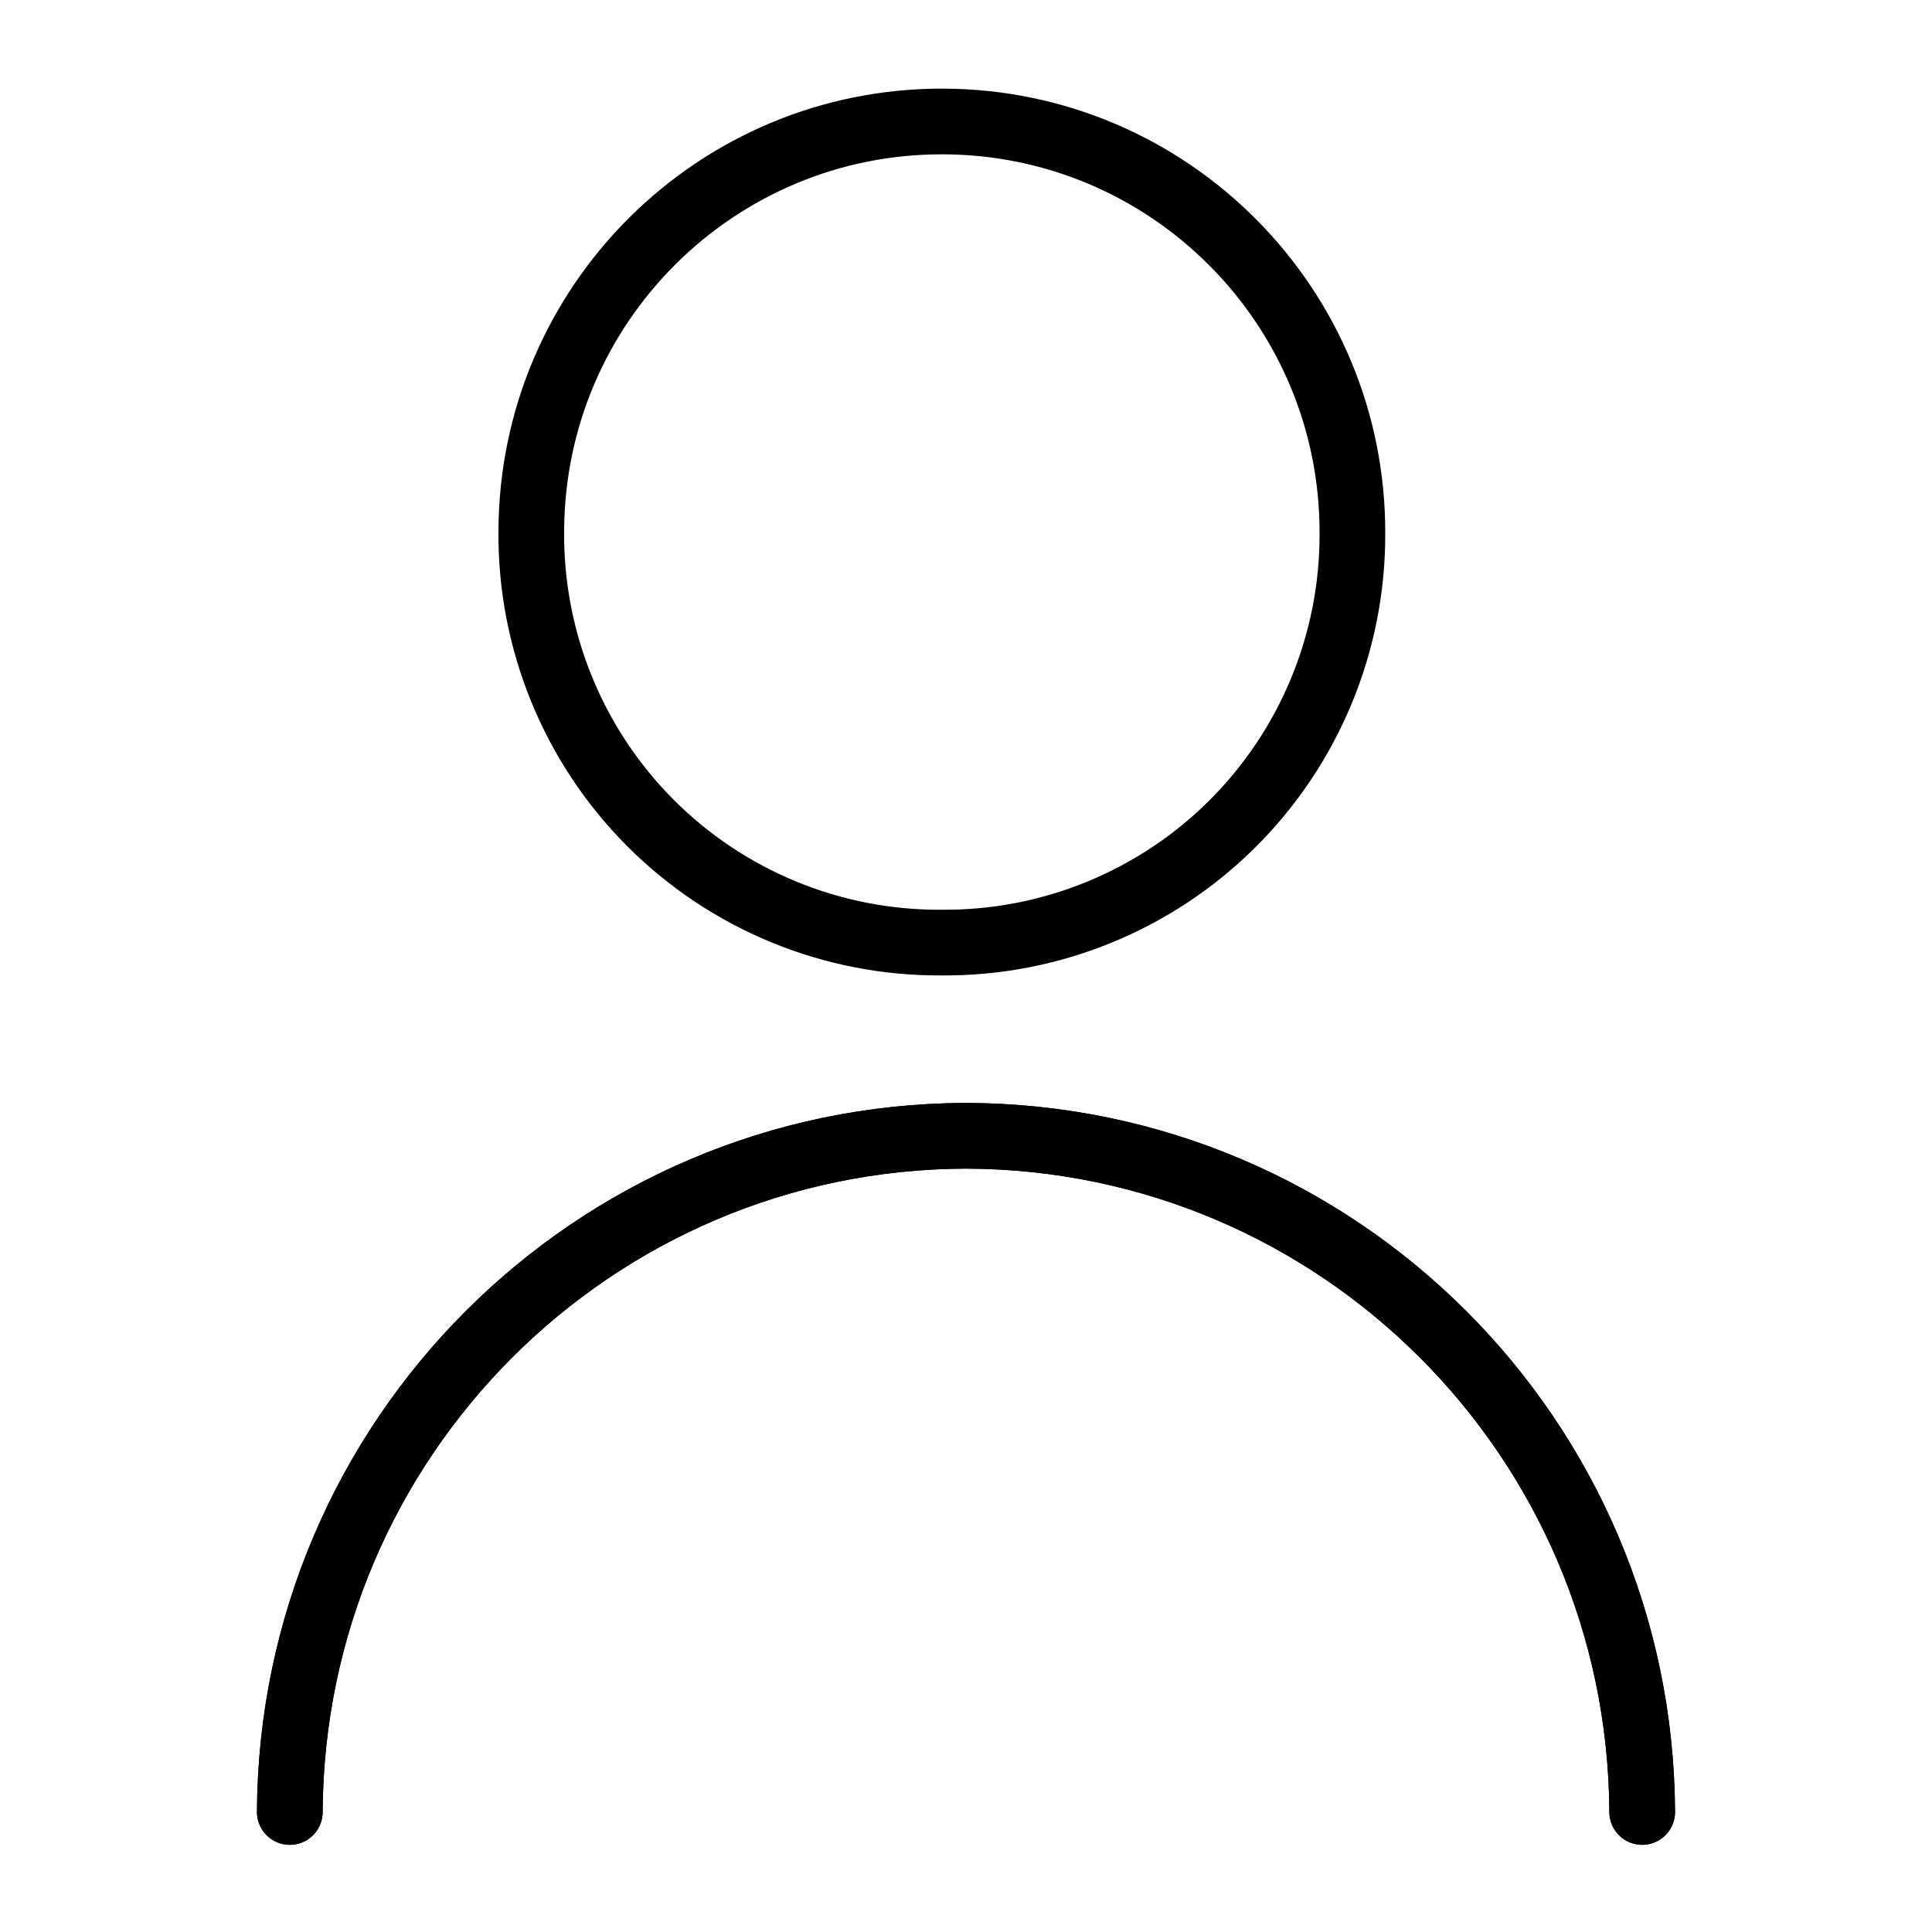
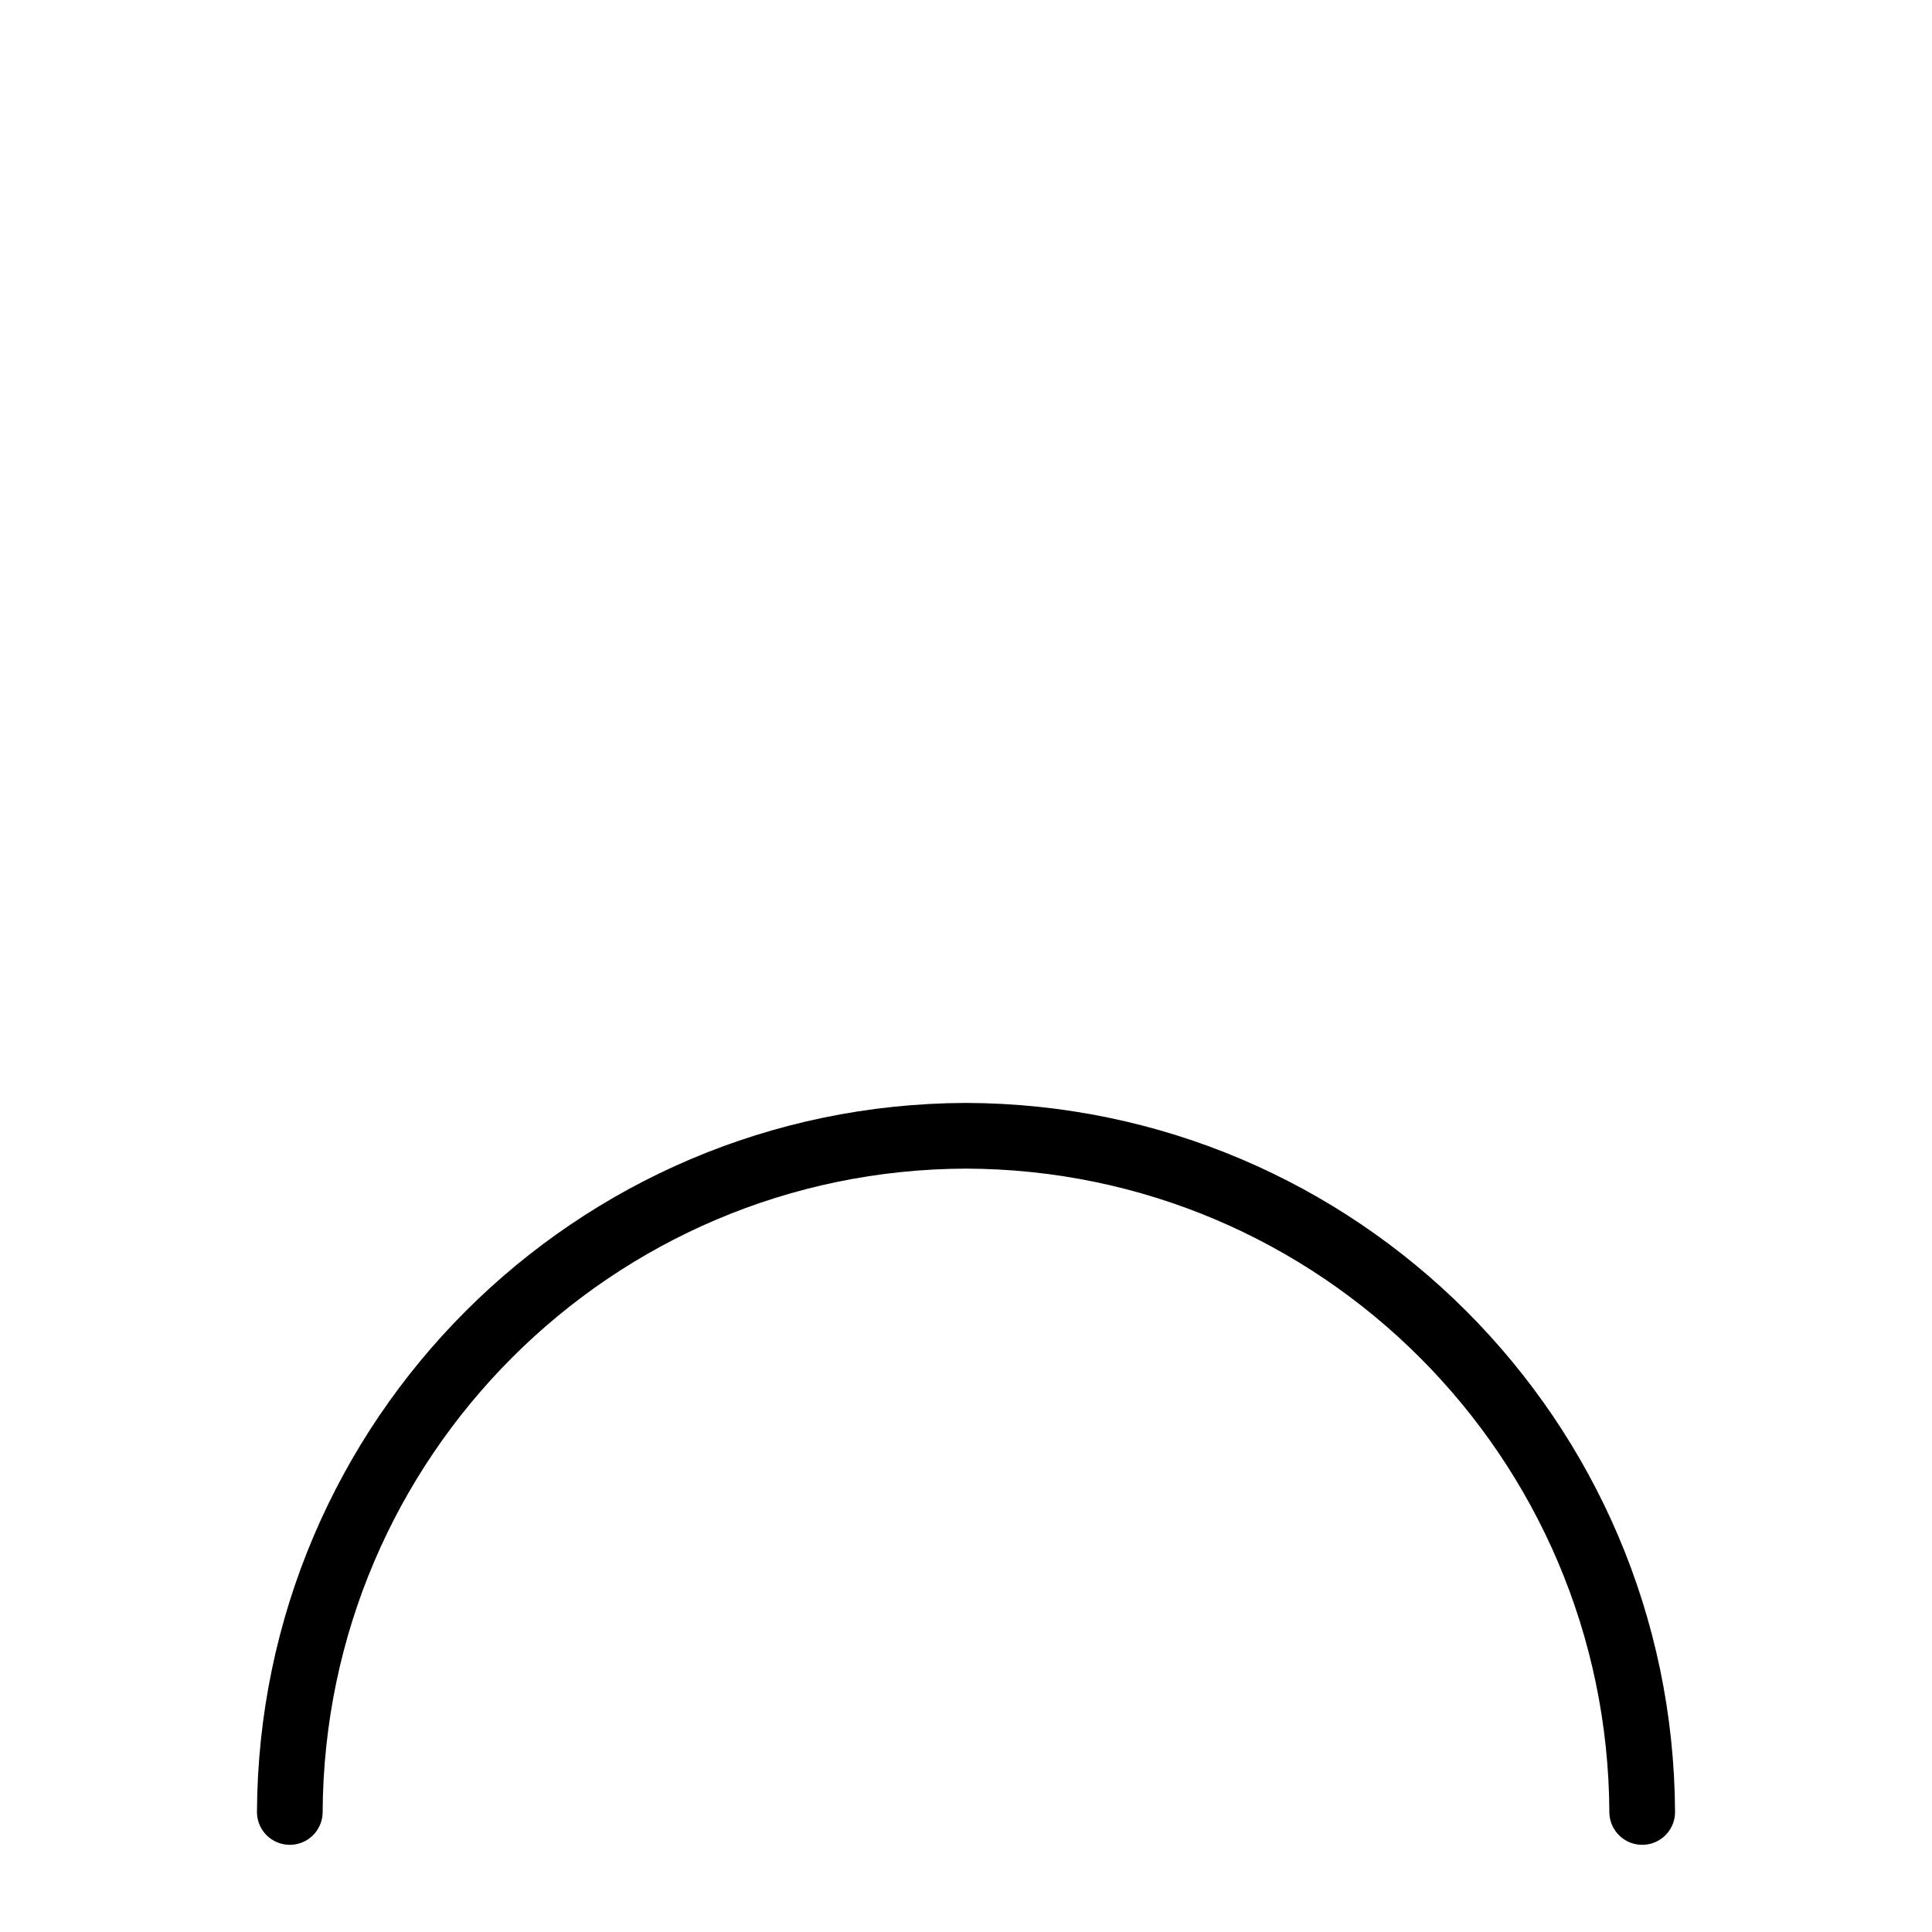
<svg xmlns="http://www.w3.org/2000/svg" width="40px" height="40px" viewBox="0 0 40 40" version="1.1">
  <title>benefit-mensch</title>
  <desc>Created with Sketch.</desc>
  <g id="benefit-mensch" stroke="none" stroke-width="1" fill="none" fill-rule="evenodd" stroke-linecap="round" stroke-linejoin="round">
    <g id="Group-4" transform="translate(6, 2)" stroke="#000000" stroke-width="1.36">
      <path d="M0,35.515 C0.039,27.787 6.289,21.537 14,21.515 L14,21.515 C21.711,21.537 27.961,27.787 28,35.515" id="Path" />
-       <path d="M13.484,17.515 C11.224,17.528 9.054,16.633 7.459,15.031 C5.864,13.429 4.979,11.254 5,8.993 C5.016,4.295 8.834,0.499 13.529,0.515 C18.223,0.531 22.016,4.352 22,9.049 C22.007,11.306 21.11,13.472 19.509,15.063 C17.909,16.653 15.739,17.536 13.484,17.515 Z" id="Path" />
-       <path d="M0,35.515 C0.039,27.787 6.289,21.537 14,21.515 L14,21.515 C21.711,21.537 27.961,27.787 28,35.515" id="Path" />
    </g>
  </g>
</svg>